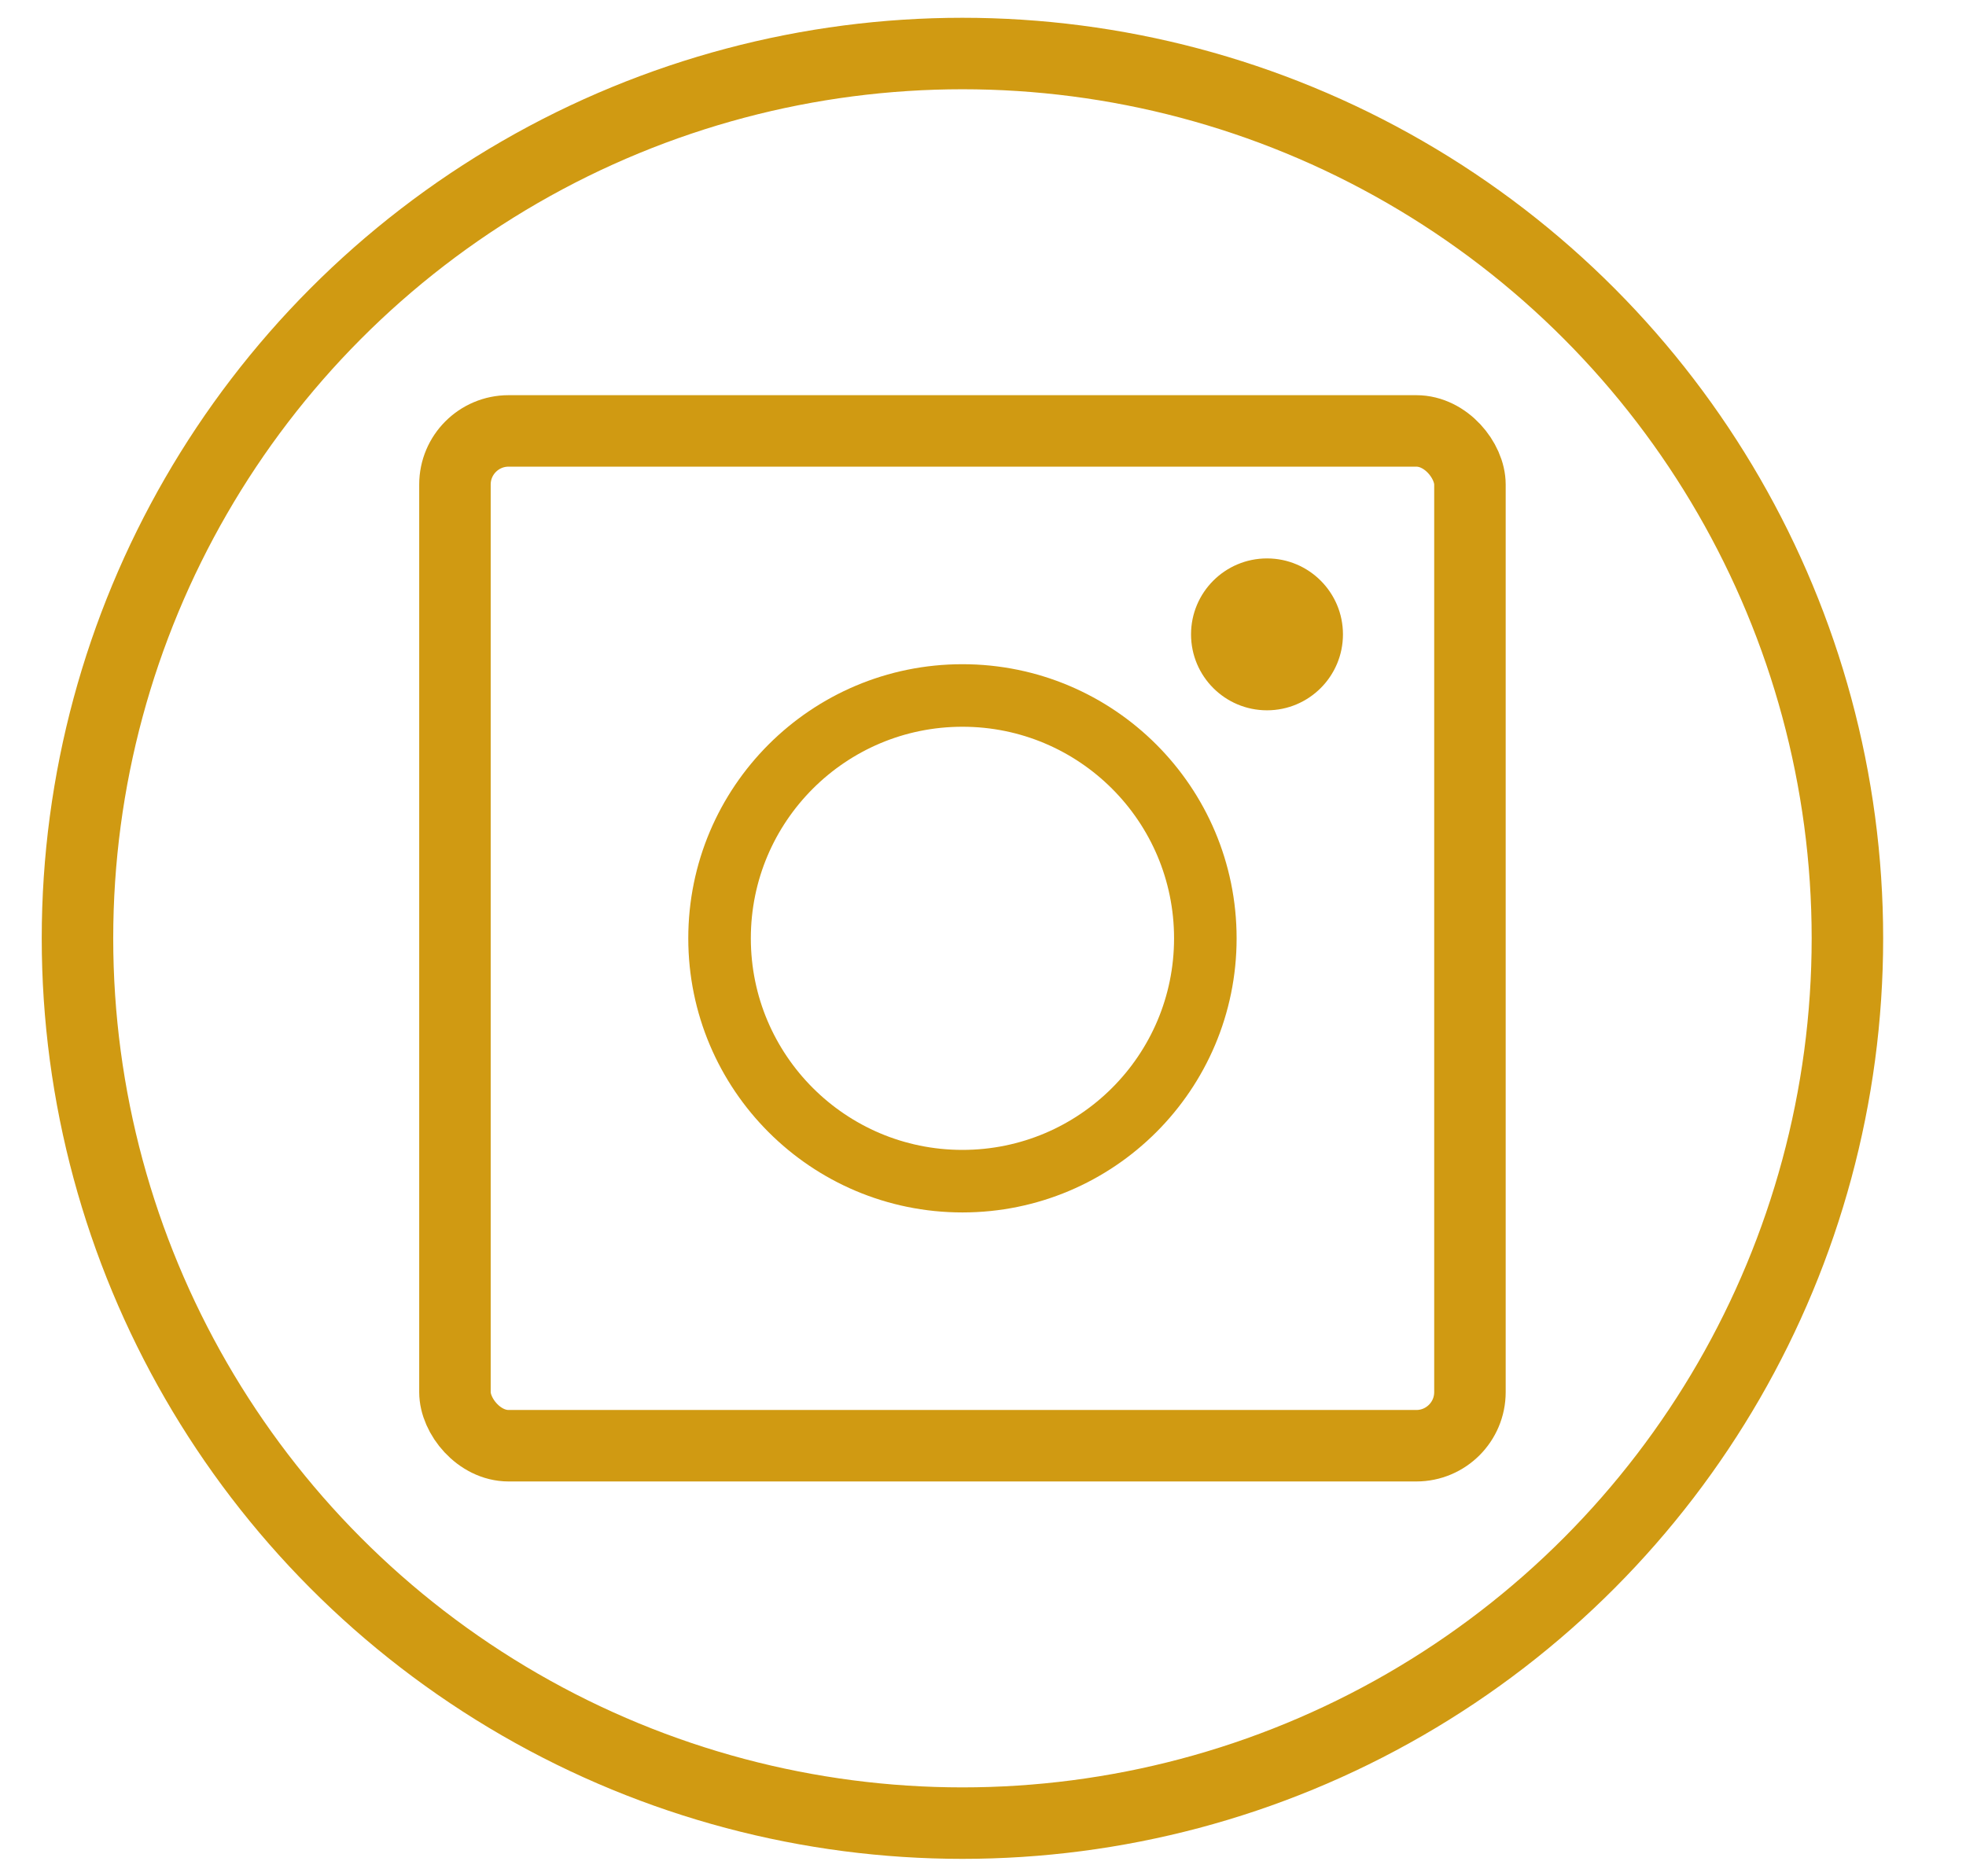
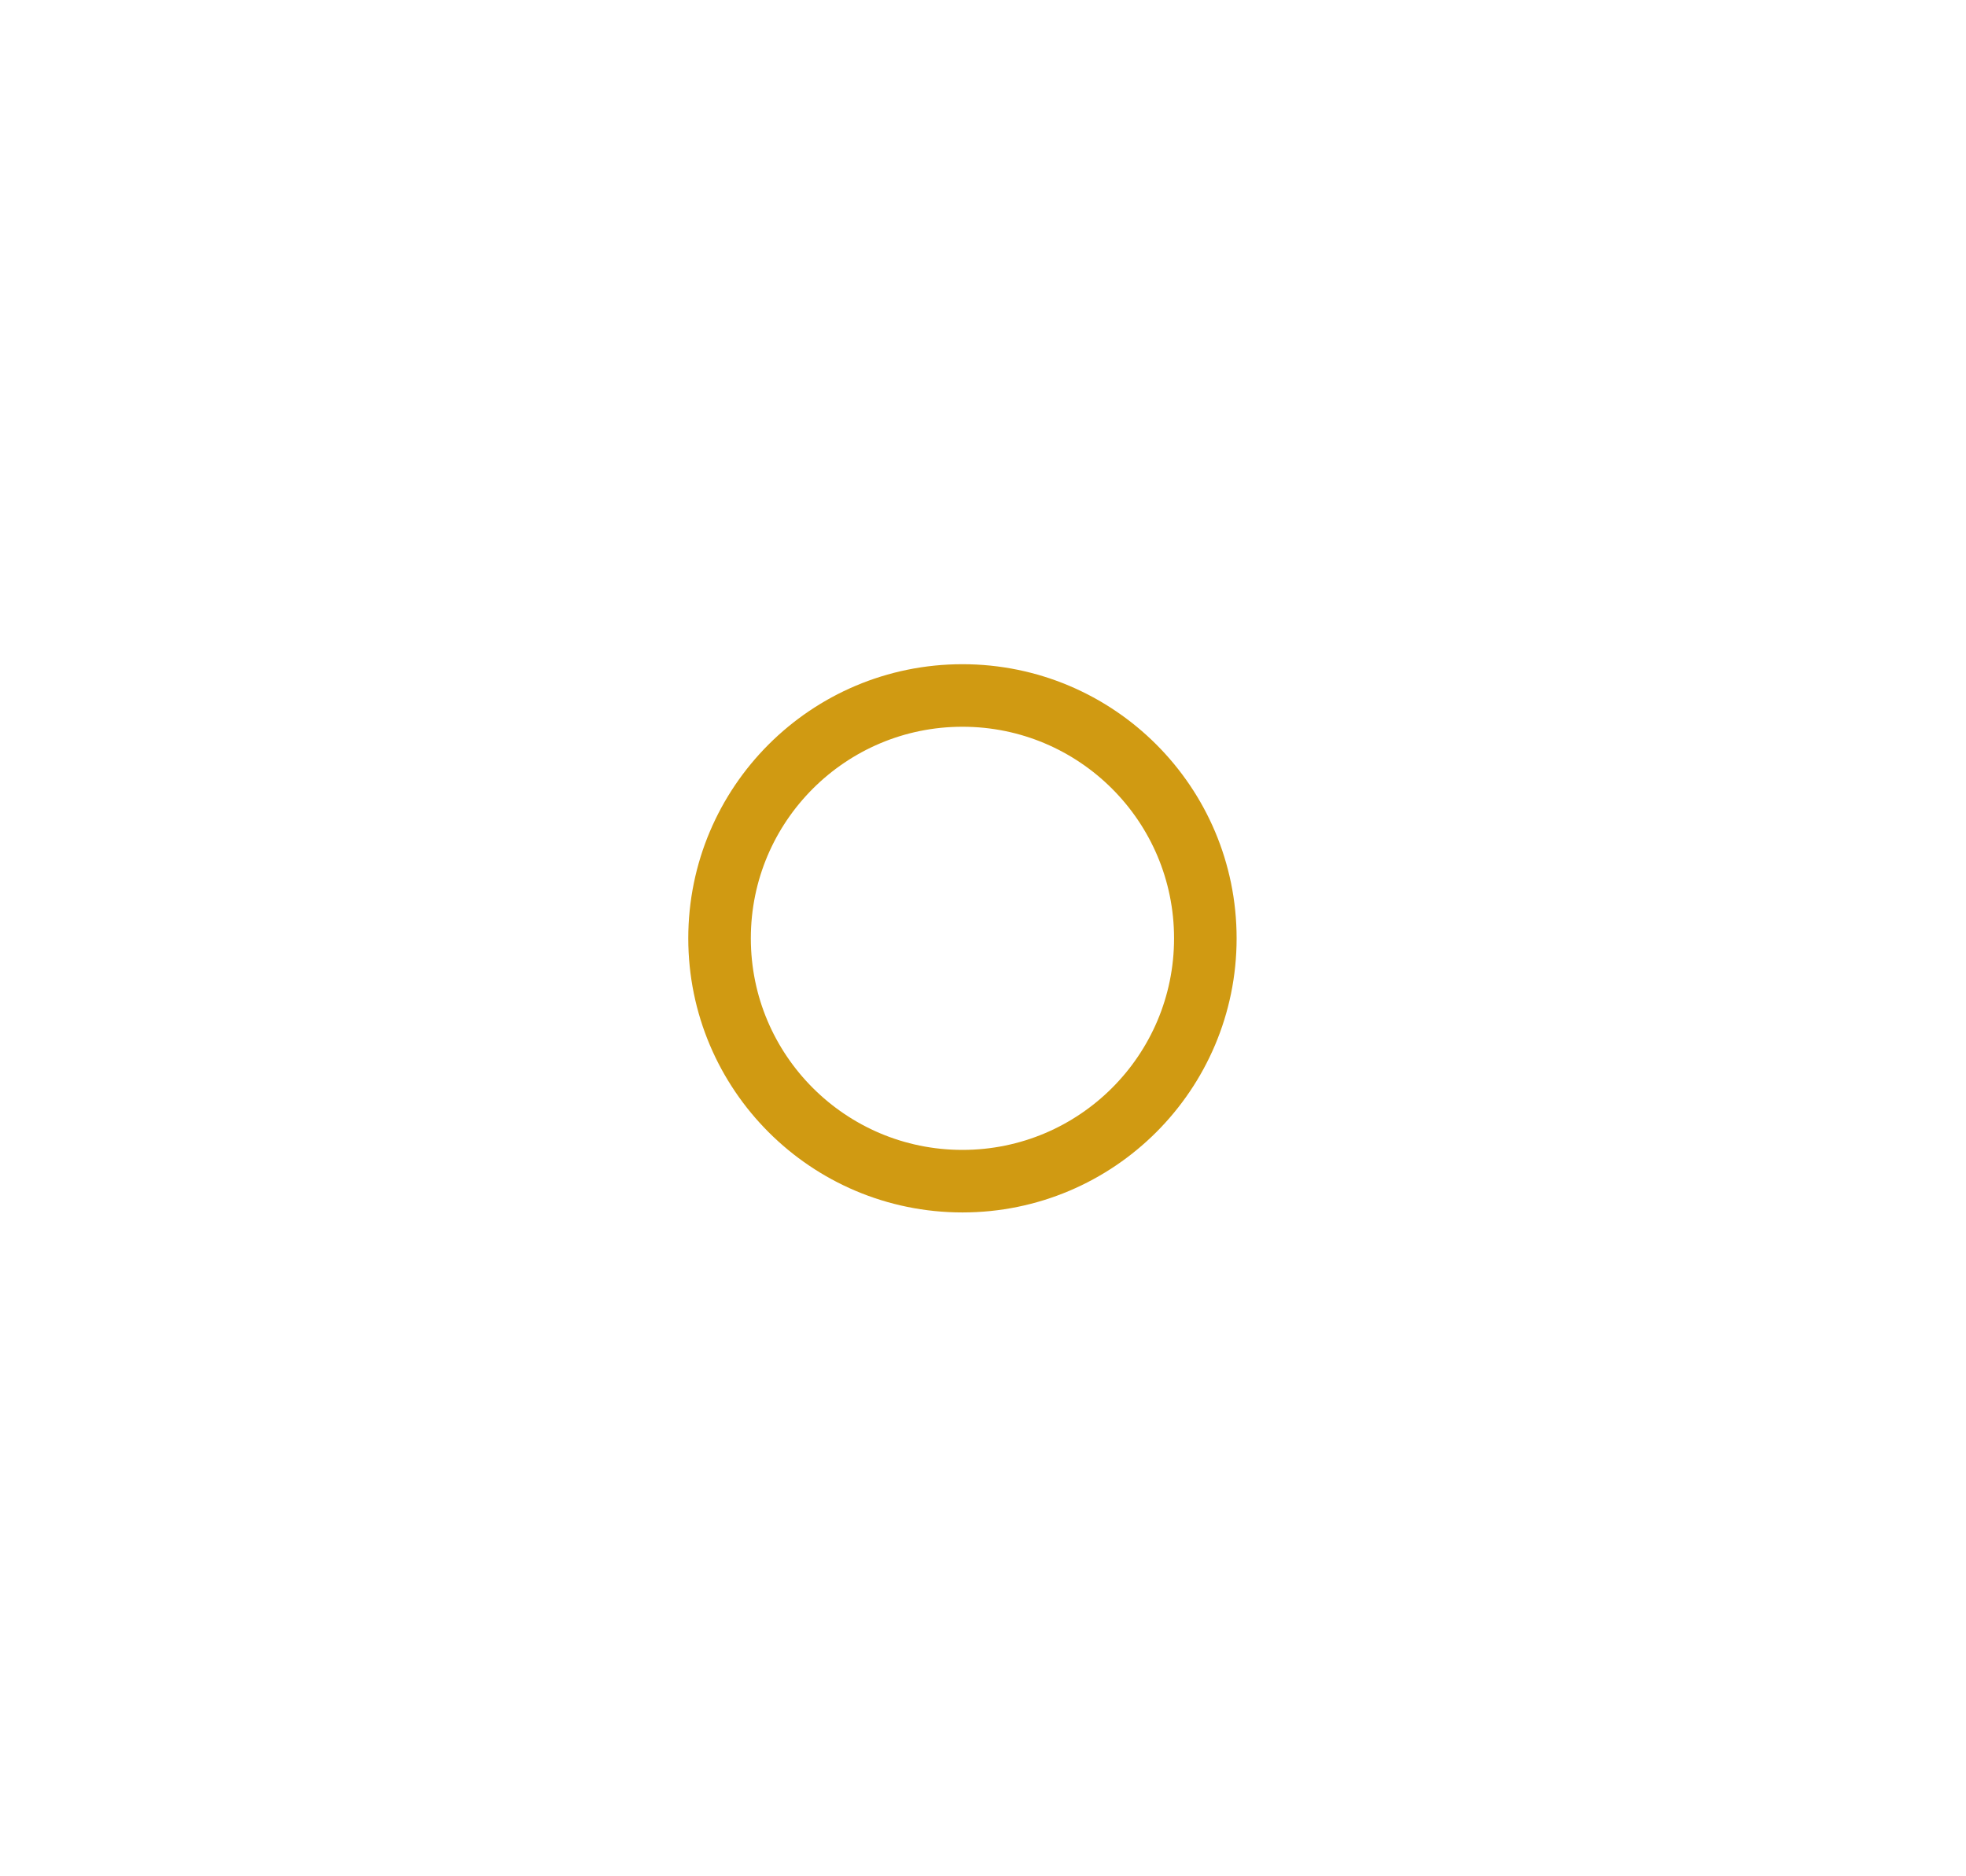
<svg xmlns="http://www.w3.org/2000/svg" width="22" height="21" viewBox="0 0 22 21" fill="none">
-   <circle cx="10.77" cy="10.502" r="9.903" stroke="#D09A12" stroke-width="0.8" />
  <circle cx="10.77" cy="10.502" r="2.718" stroke="#D09A12" stroke-width="0.7" />
-   <circle cx="14.178" cy="7.1" r="0.85" fill="#D09A12" />
-   <rect x="5.091" y="4.823" width="11.358" height="11.358" rx="0.6" stroke="#D09A12" stroke-width="0.8" />
</svg>